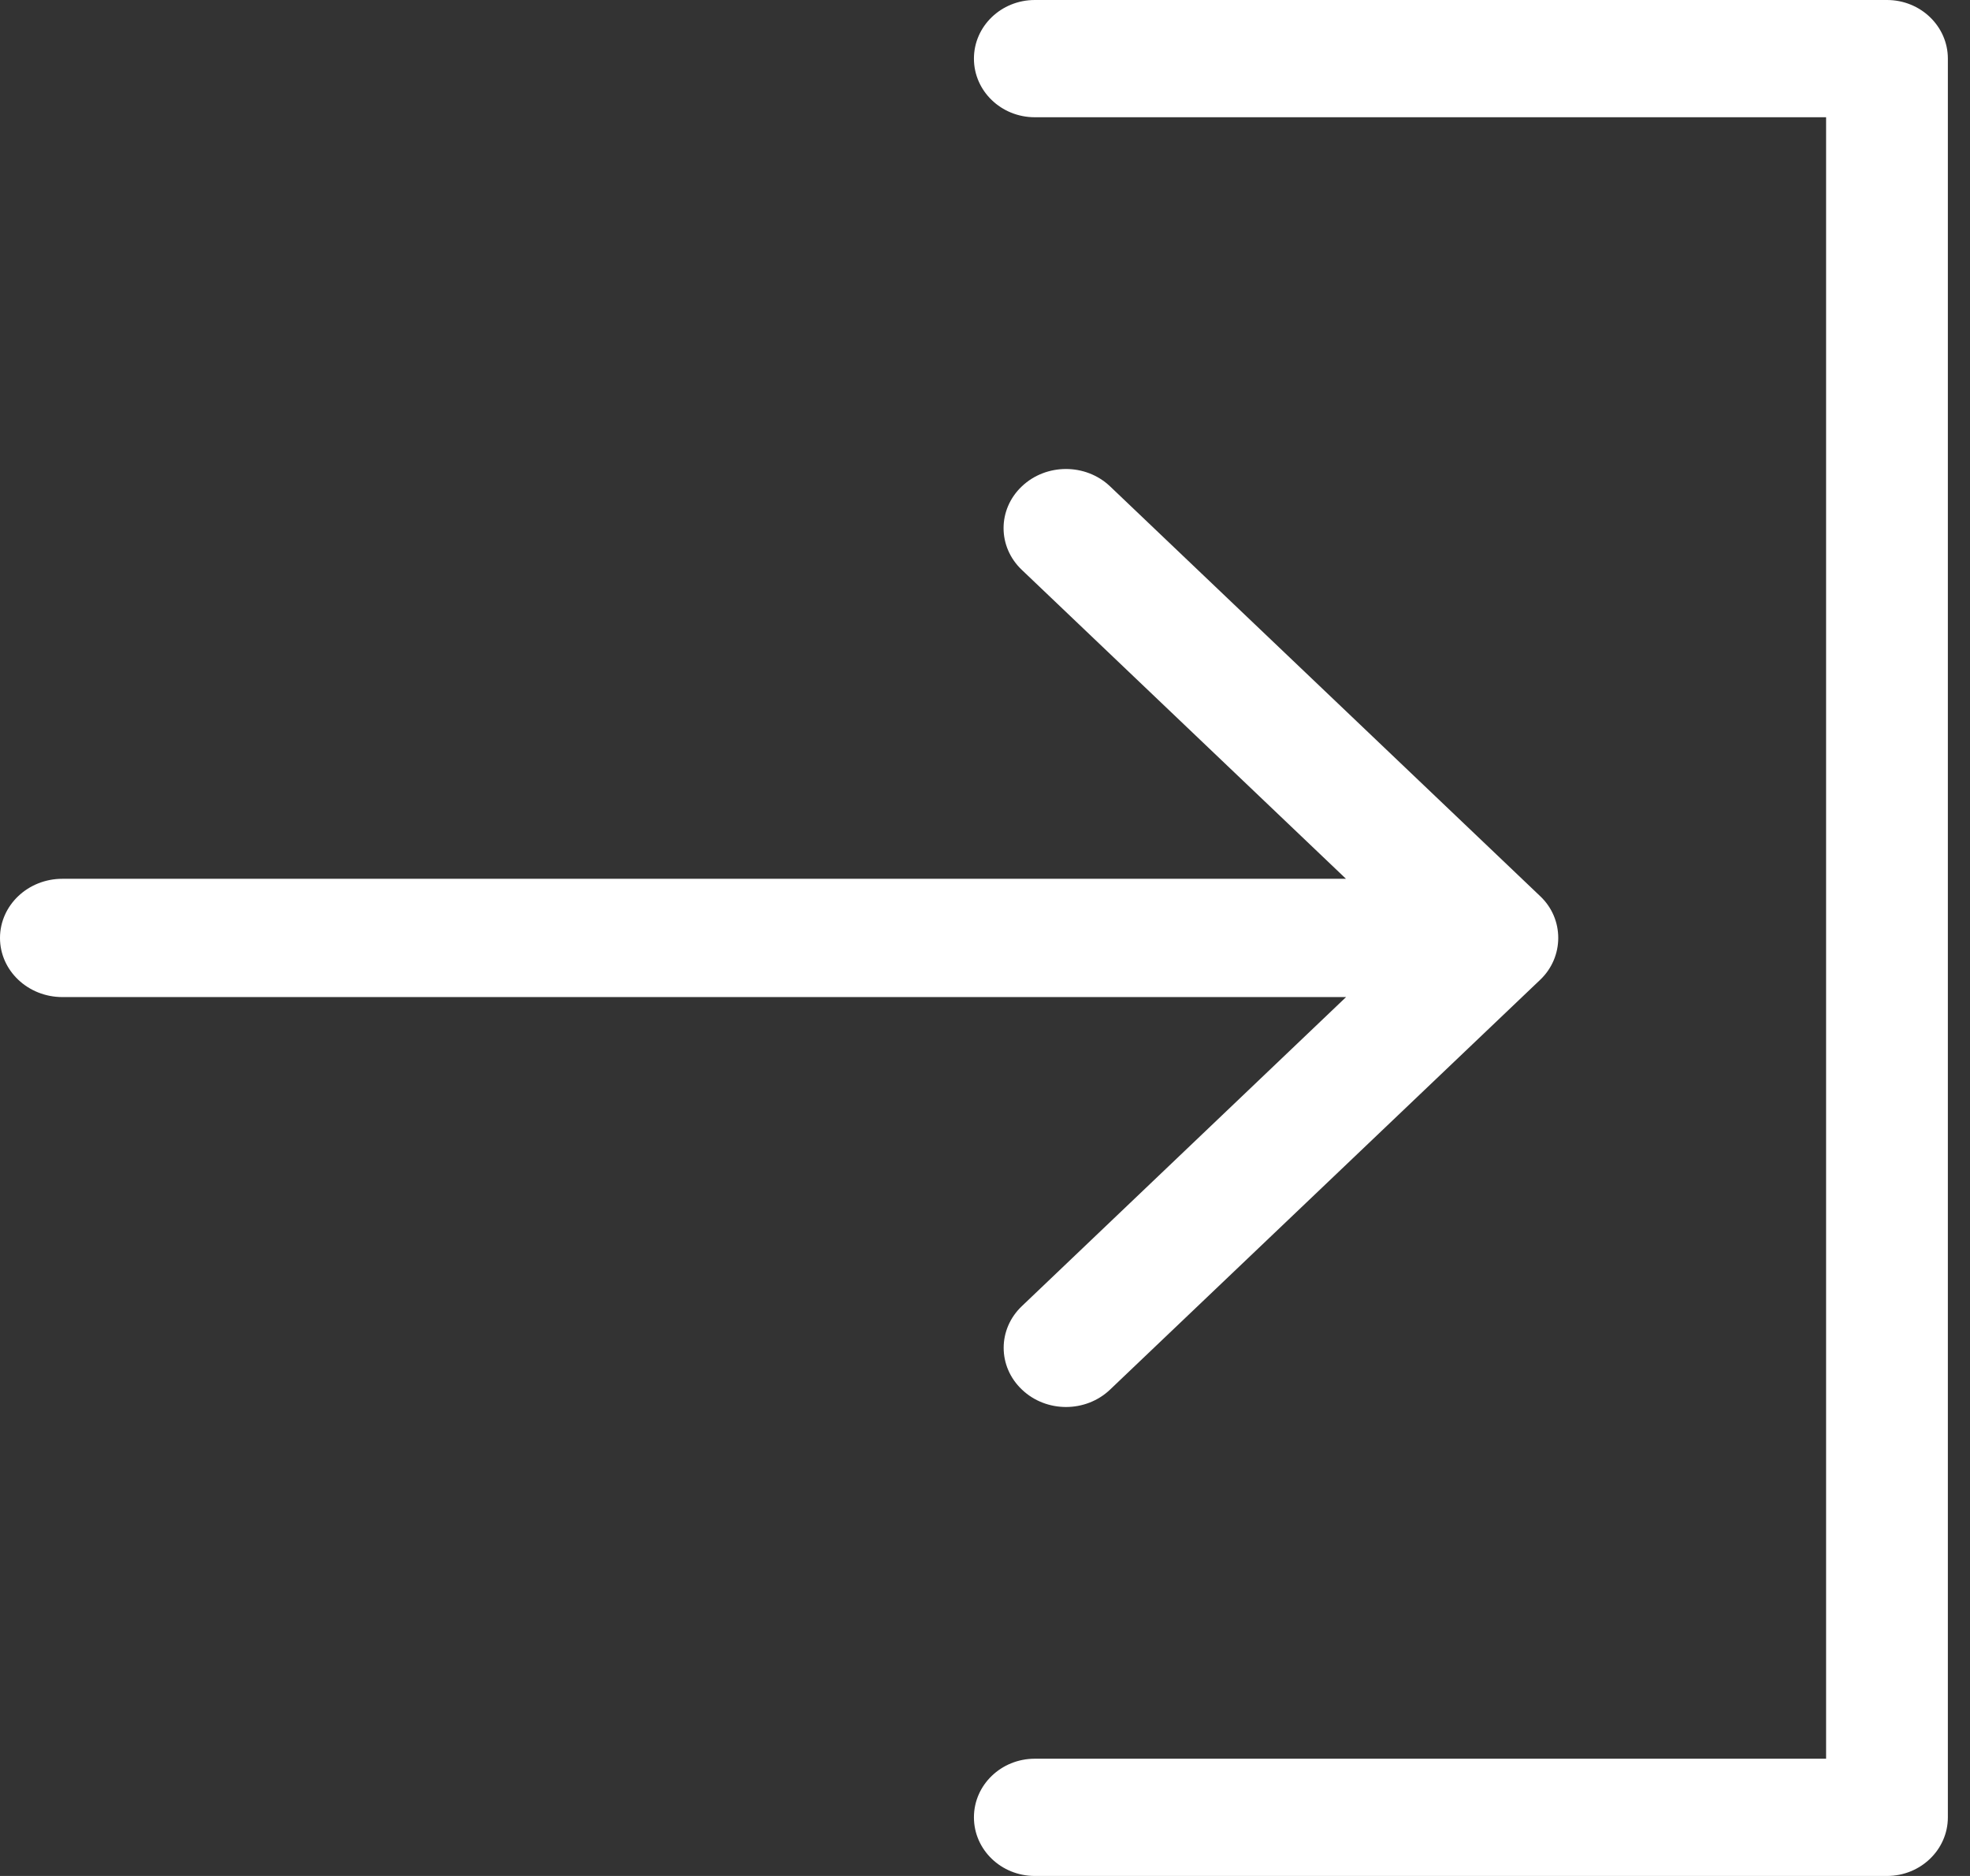
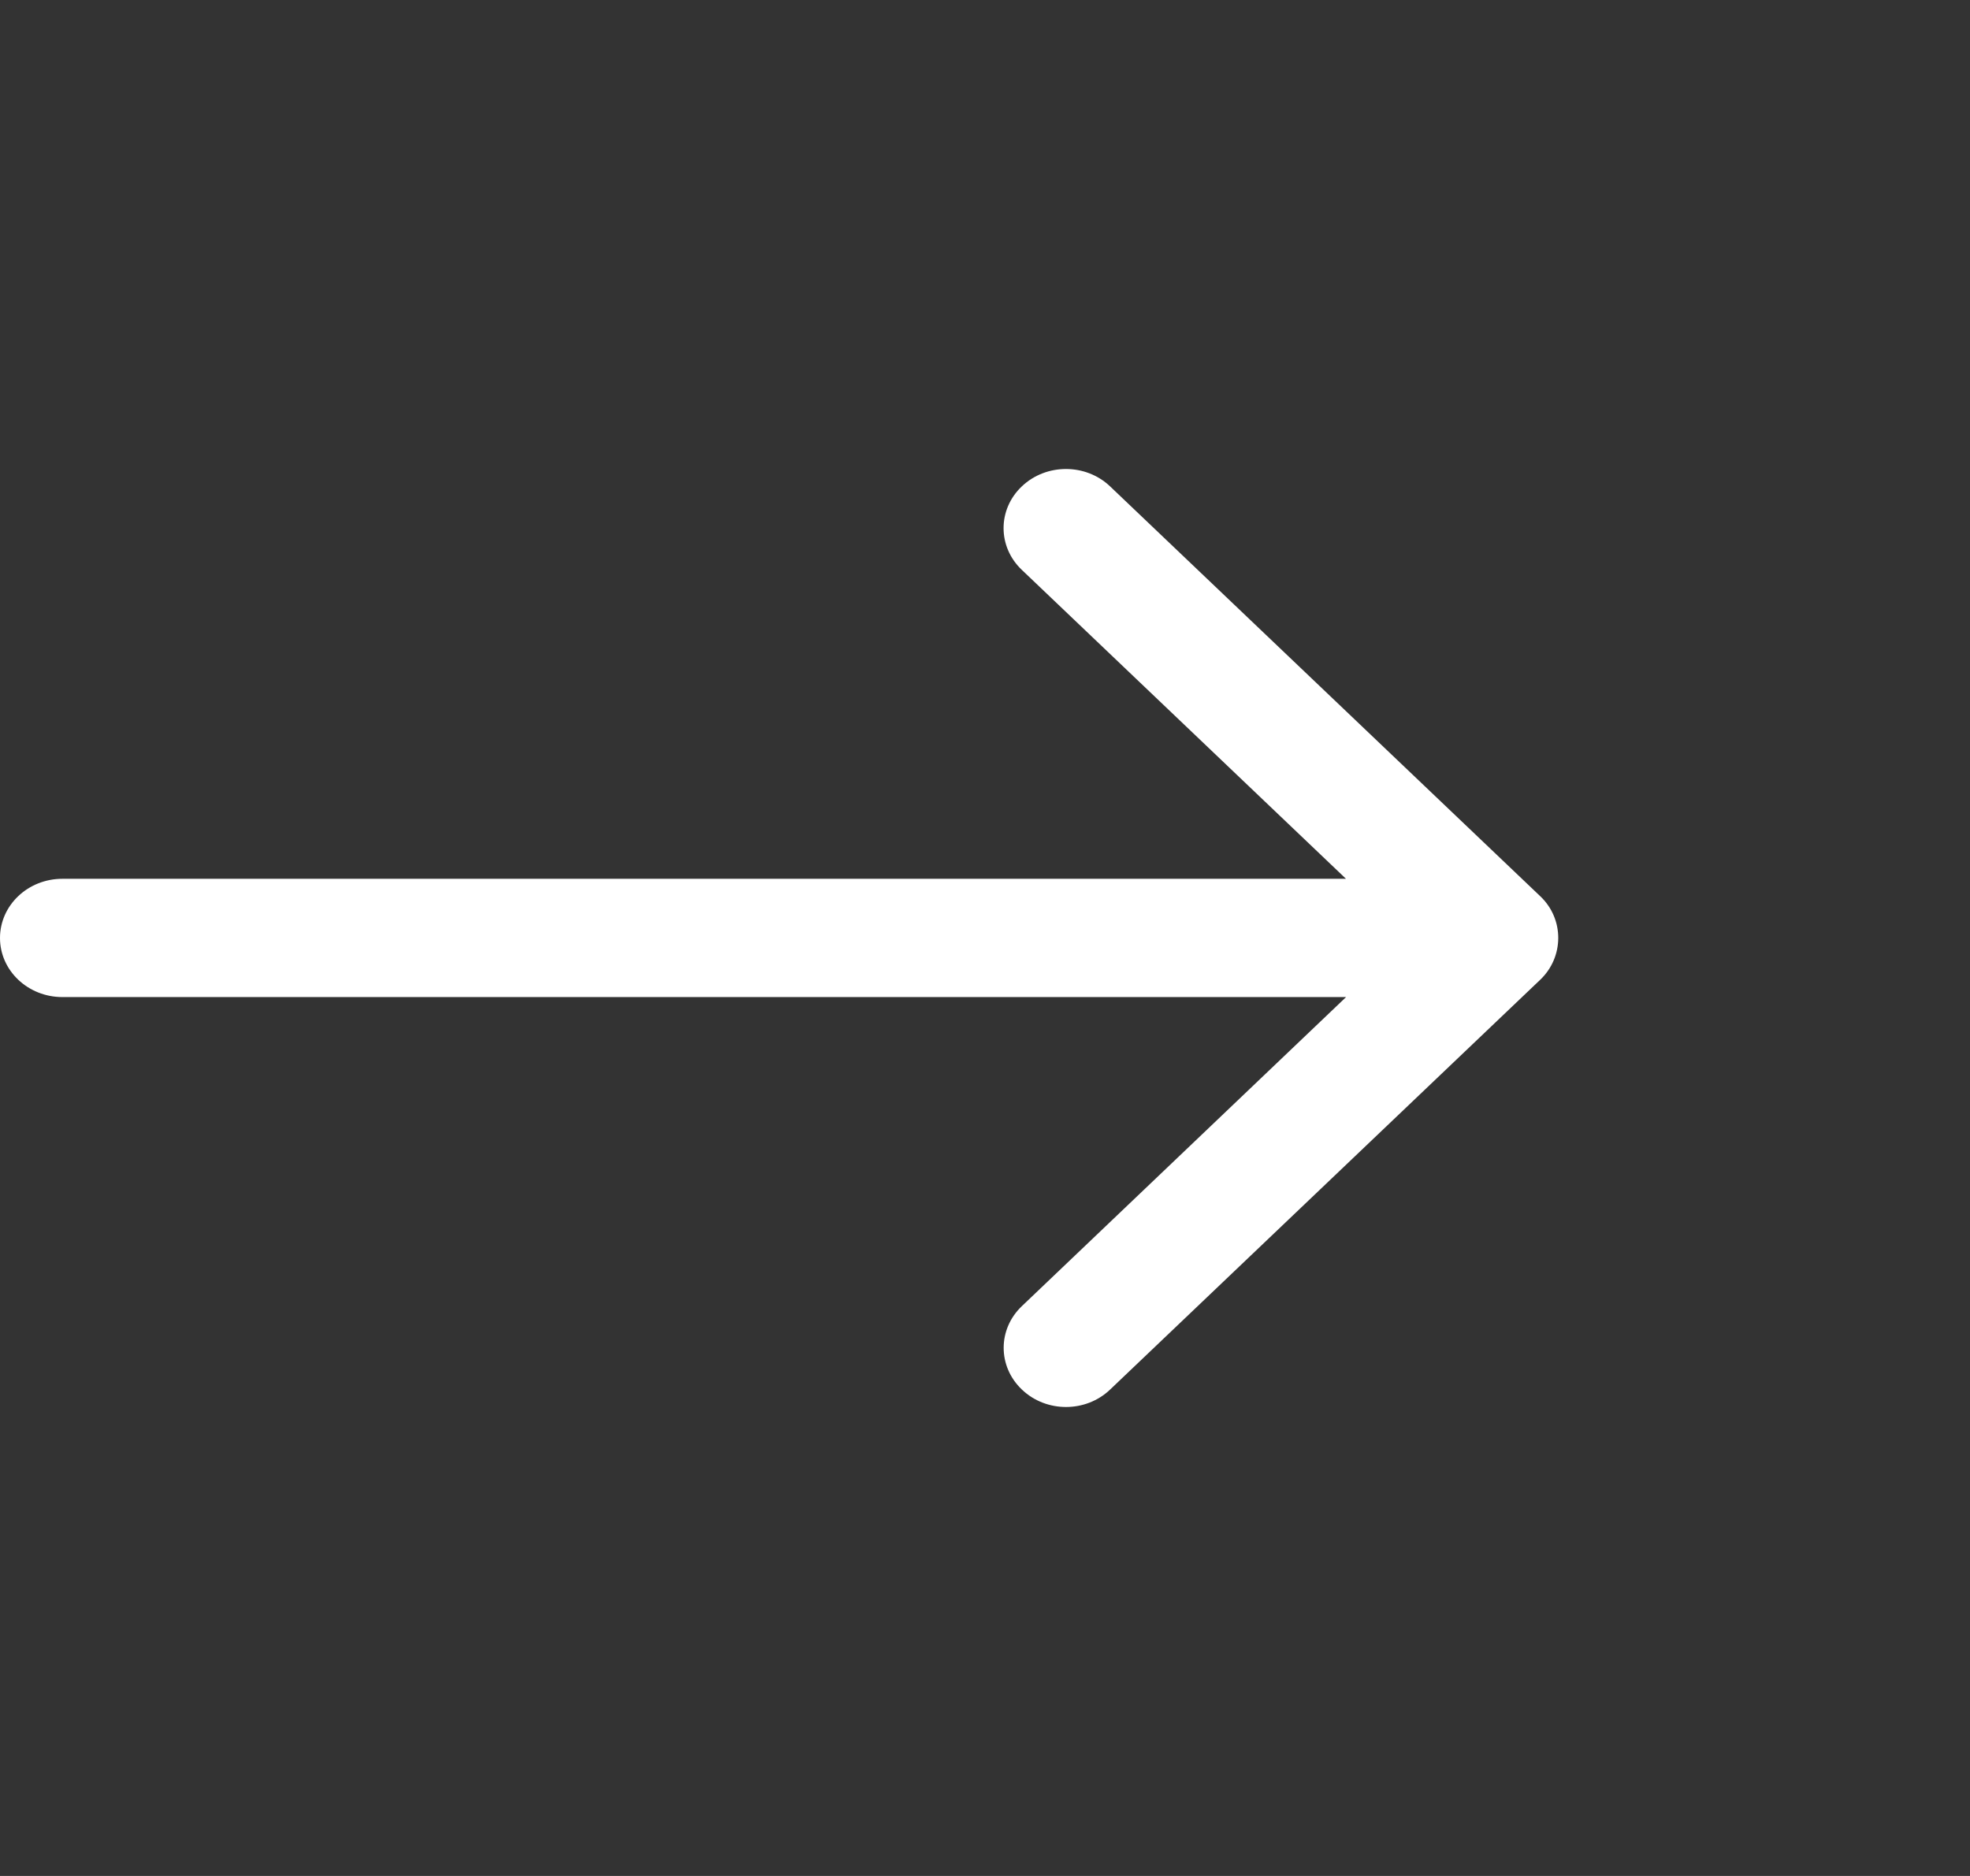
<svg xmlns="http://www.w3.org/2000/svg" width="21" height="20" viewBox="0 0 21 20" fill="none">
  <rect x="0" y="0" width="21" height="20" fill="#333333" stroke="none" />
-   <path d="M20.115 0H11.031C10.672 0 10.382 0.28 10.382 0.625C10.382 0.97 10.672 1.25 11.031 1.25H19.466V18.75H11.031C10.672 18.75 10.382 19.03 10.382 19.375C10.382 19.72 10.672 20 11.031 20H20.115C20.473 20 20.764 19.72 20.764 19.375V0.625C20.764 0.28 20.473 0 20.115 0Z" fill="white" />
  <path d="M10.894 13.924C10.634 14.17 10.634 14.569 10.894 14.815C11.153 15.062 11.574 15.062 11.833 14.815L16.418 10.446C16.674 10.203 16.676 9.797 16.418 9.554L11.833 5.185C11.573 4.938 11.152 4.939 10.893 5.185C10.633 5.431 10.633 5.83 10.893 6.076L14.348 9.369H0.665C0.298 9.369 0 9.651 0 10C0 10.348 0.298 10.63 0.665 10.63H14.349L10.894 13.924Z" fill="white" />
</svg>